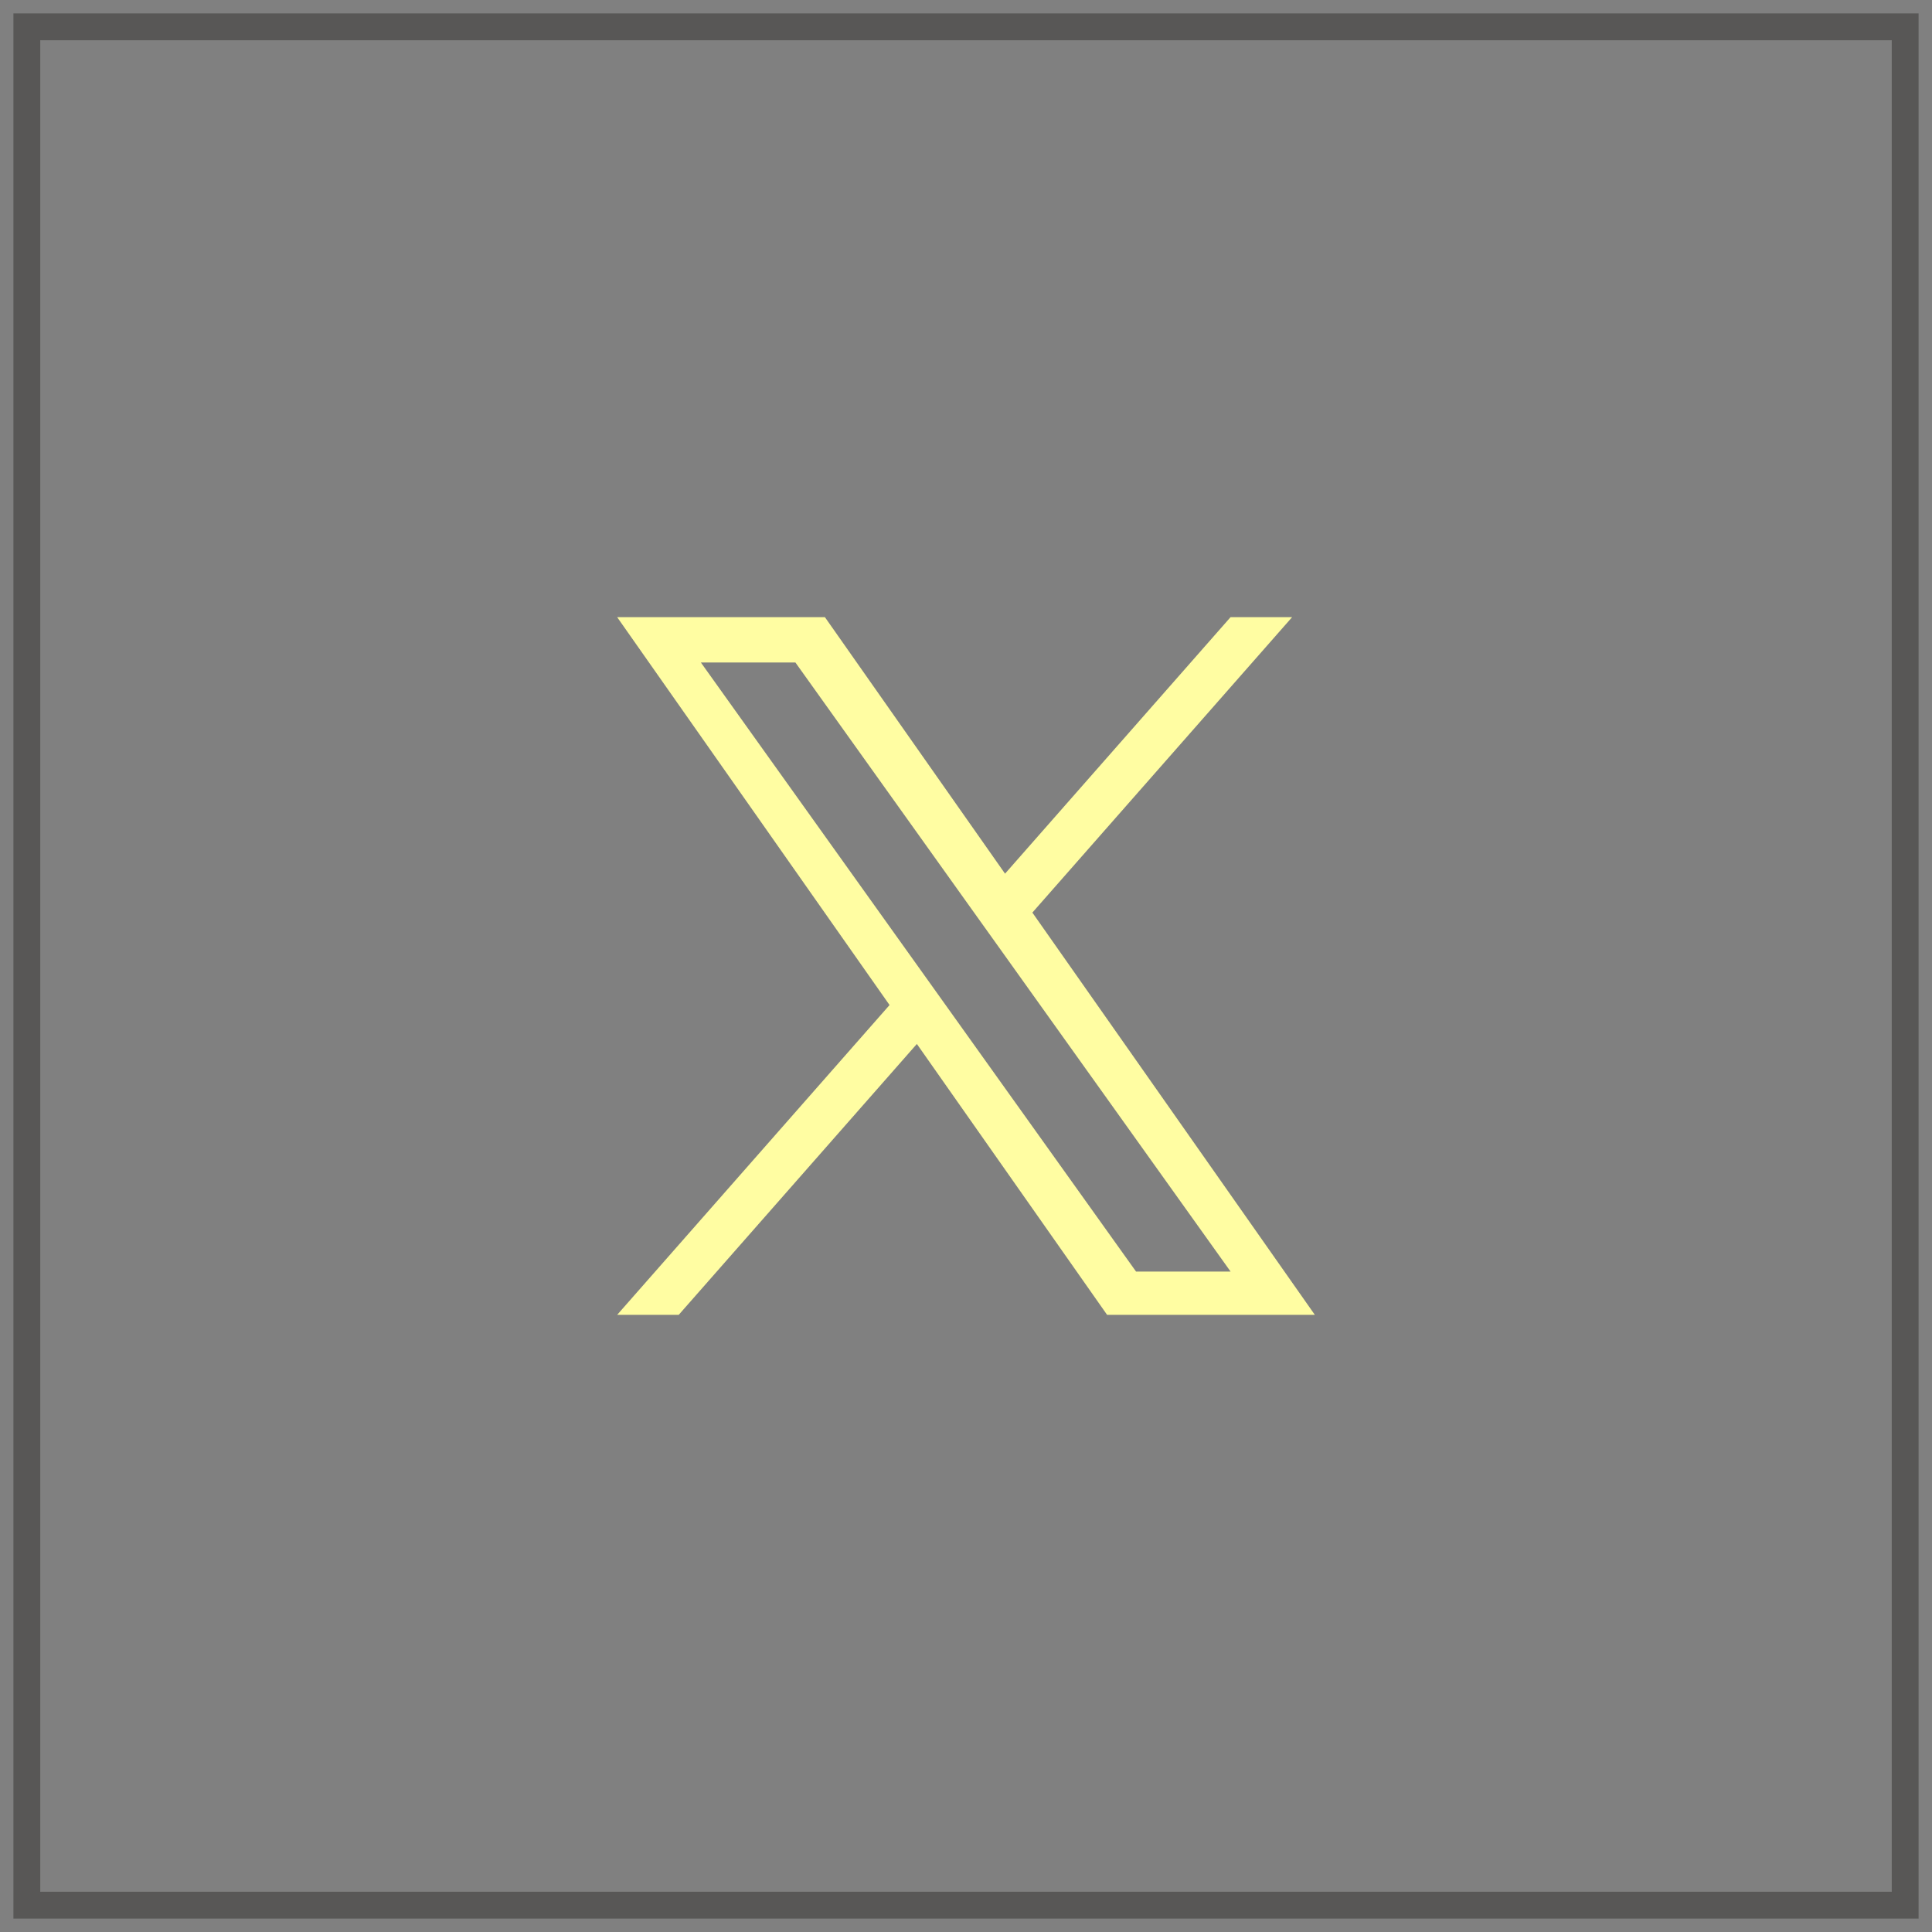
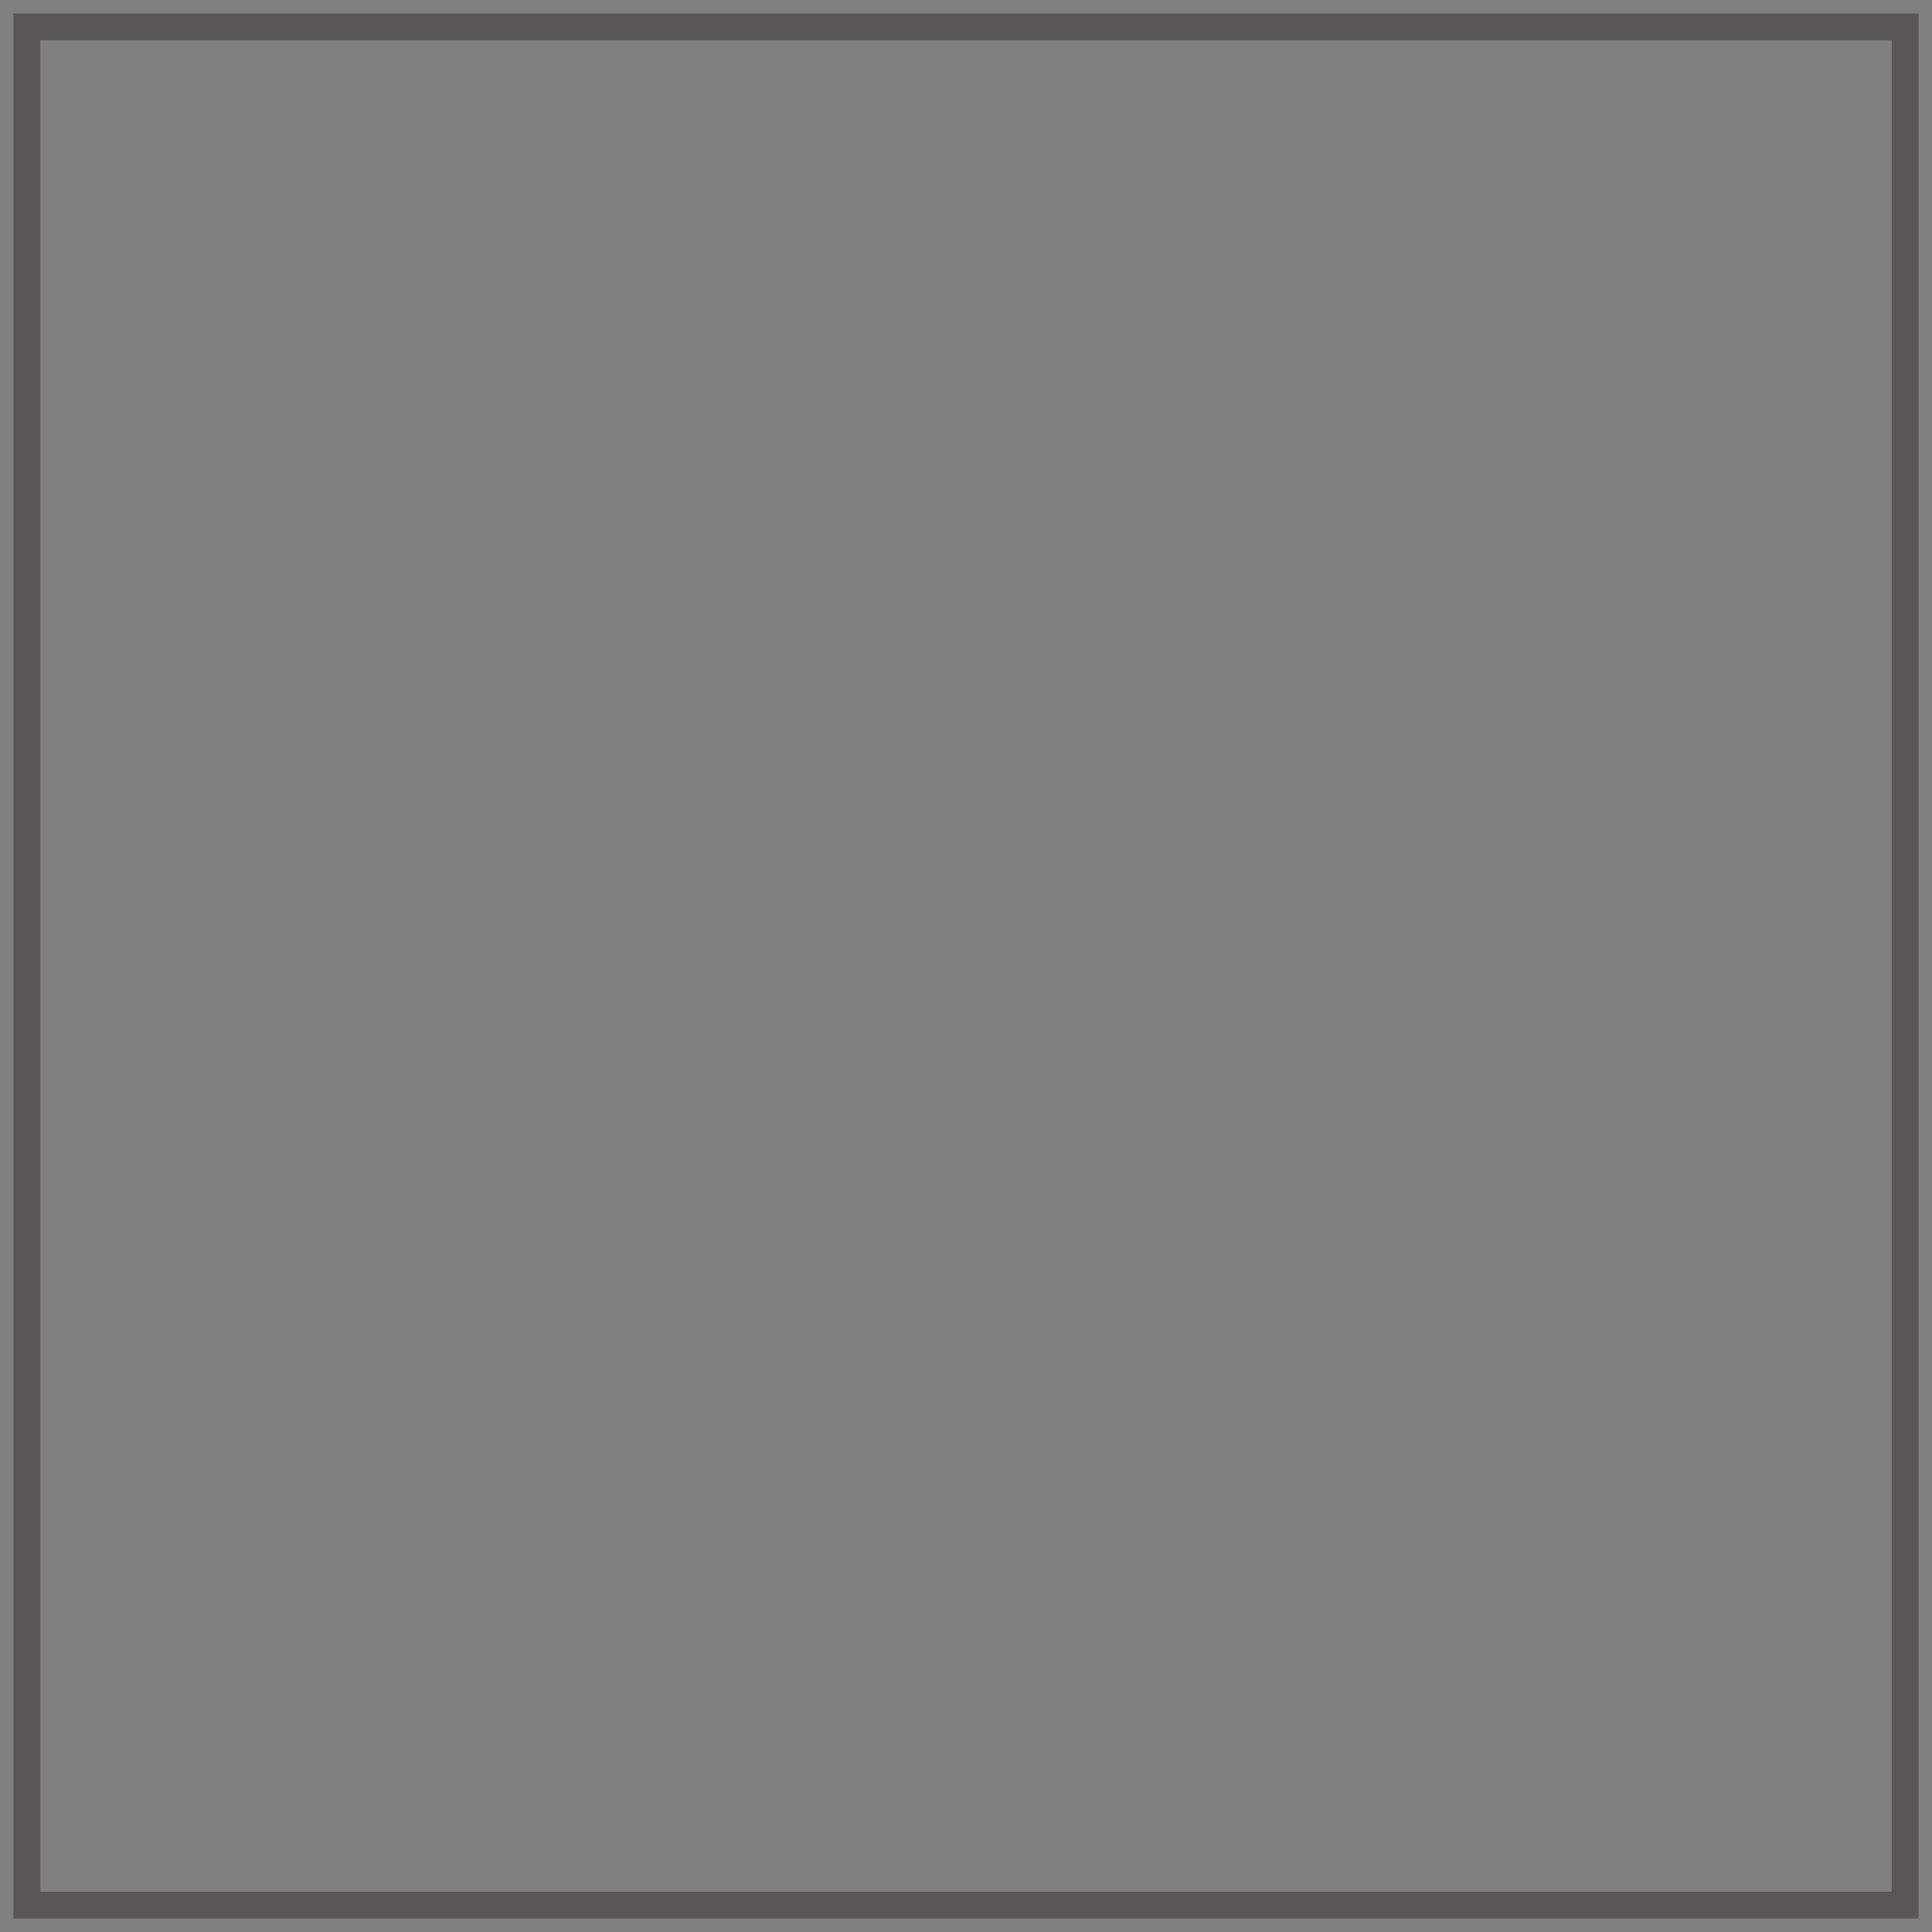
<svg xmlns="http://www.w3.org/2000/svg" width="72" height="72" viewBox="0 0 72 72" fill="none">
  <rect x="0" y="0" width="72" height="72" fill="#808080" stroke="none" />
  <rect x="1" y="1" width="70" height="70" stroke="#585756" />
-   <path d="M38.474 34.009L48.153 23H45.859L37.455 32.559L30.742 23H23L33.151 37.455L23 49H25.294L34.169 38.905L41.258 49H49L38.473 34.009H38.474ZM35.332 37.583L34.303 36.143L26.12 24.69H29.643L36.247 33.933L37.276 35.372L45.86 47.387H42.337L35.332 37.583V37.583Z" fill="#FFFDA2" />
</svg>